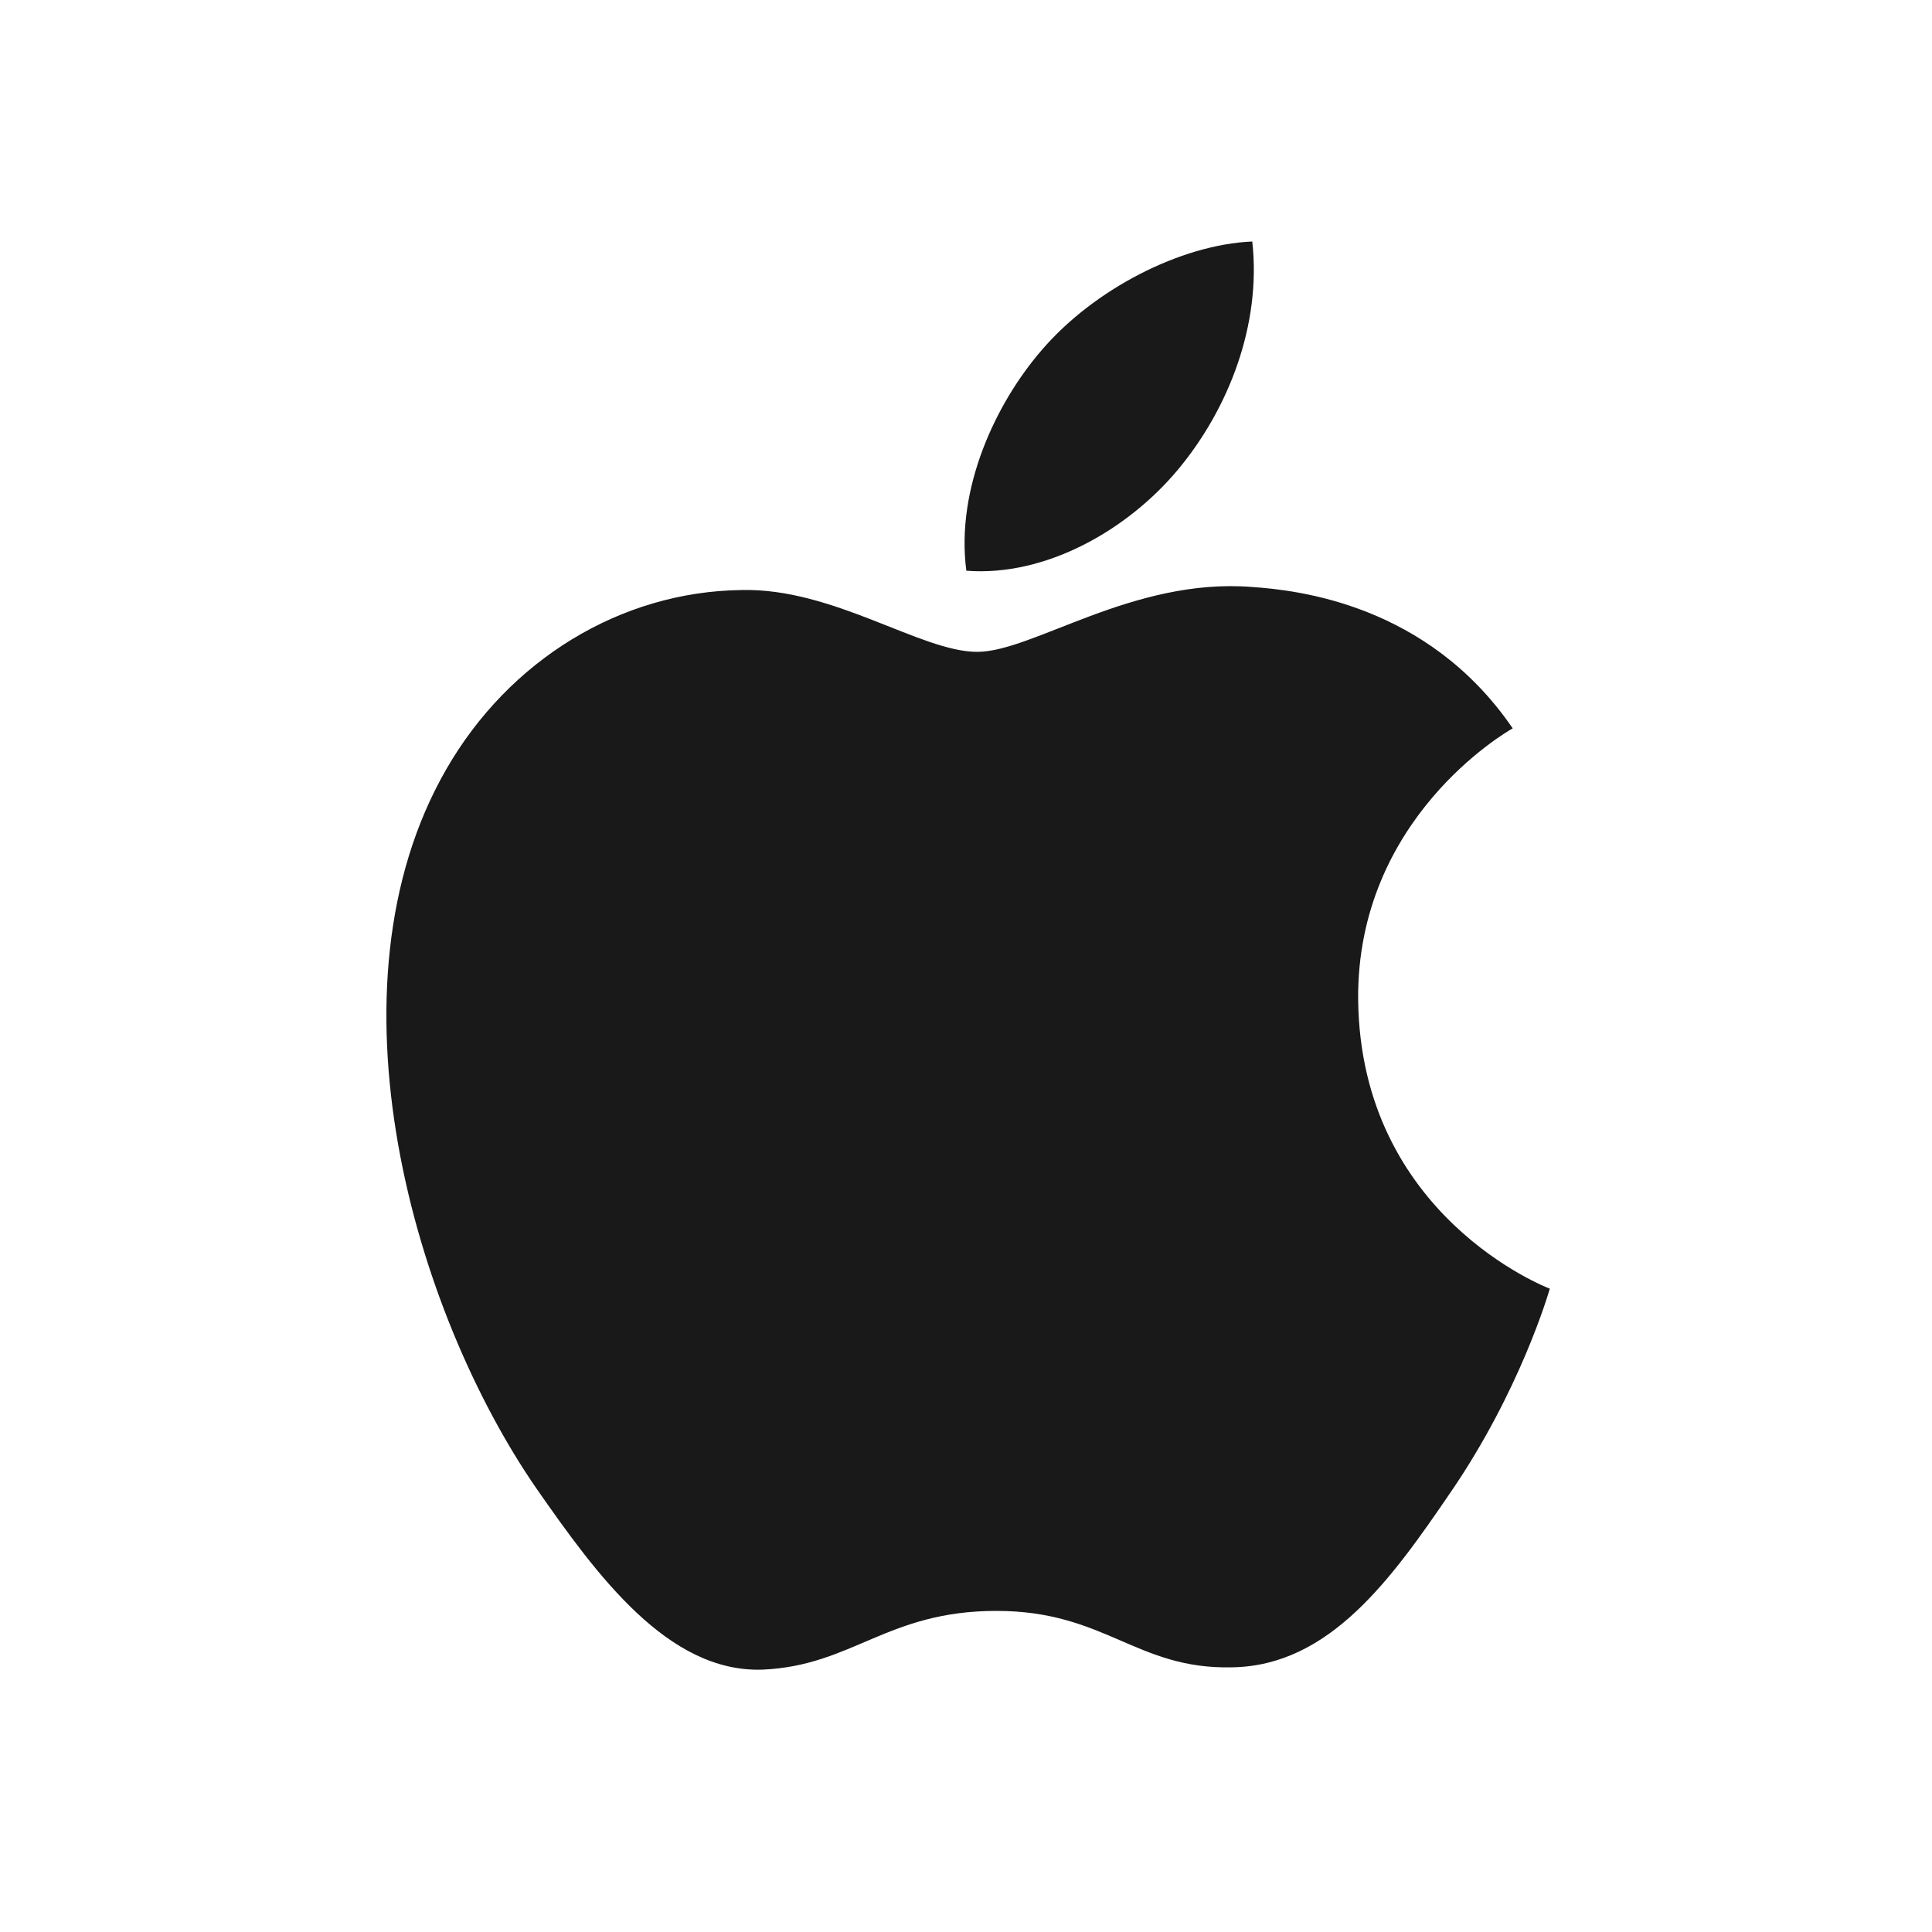
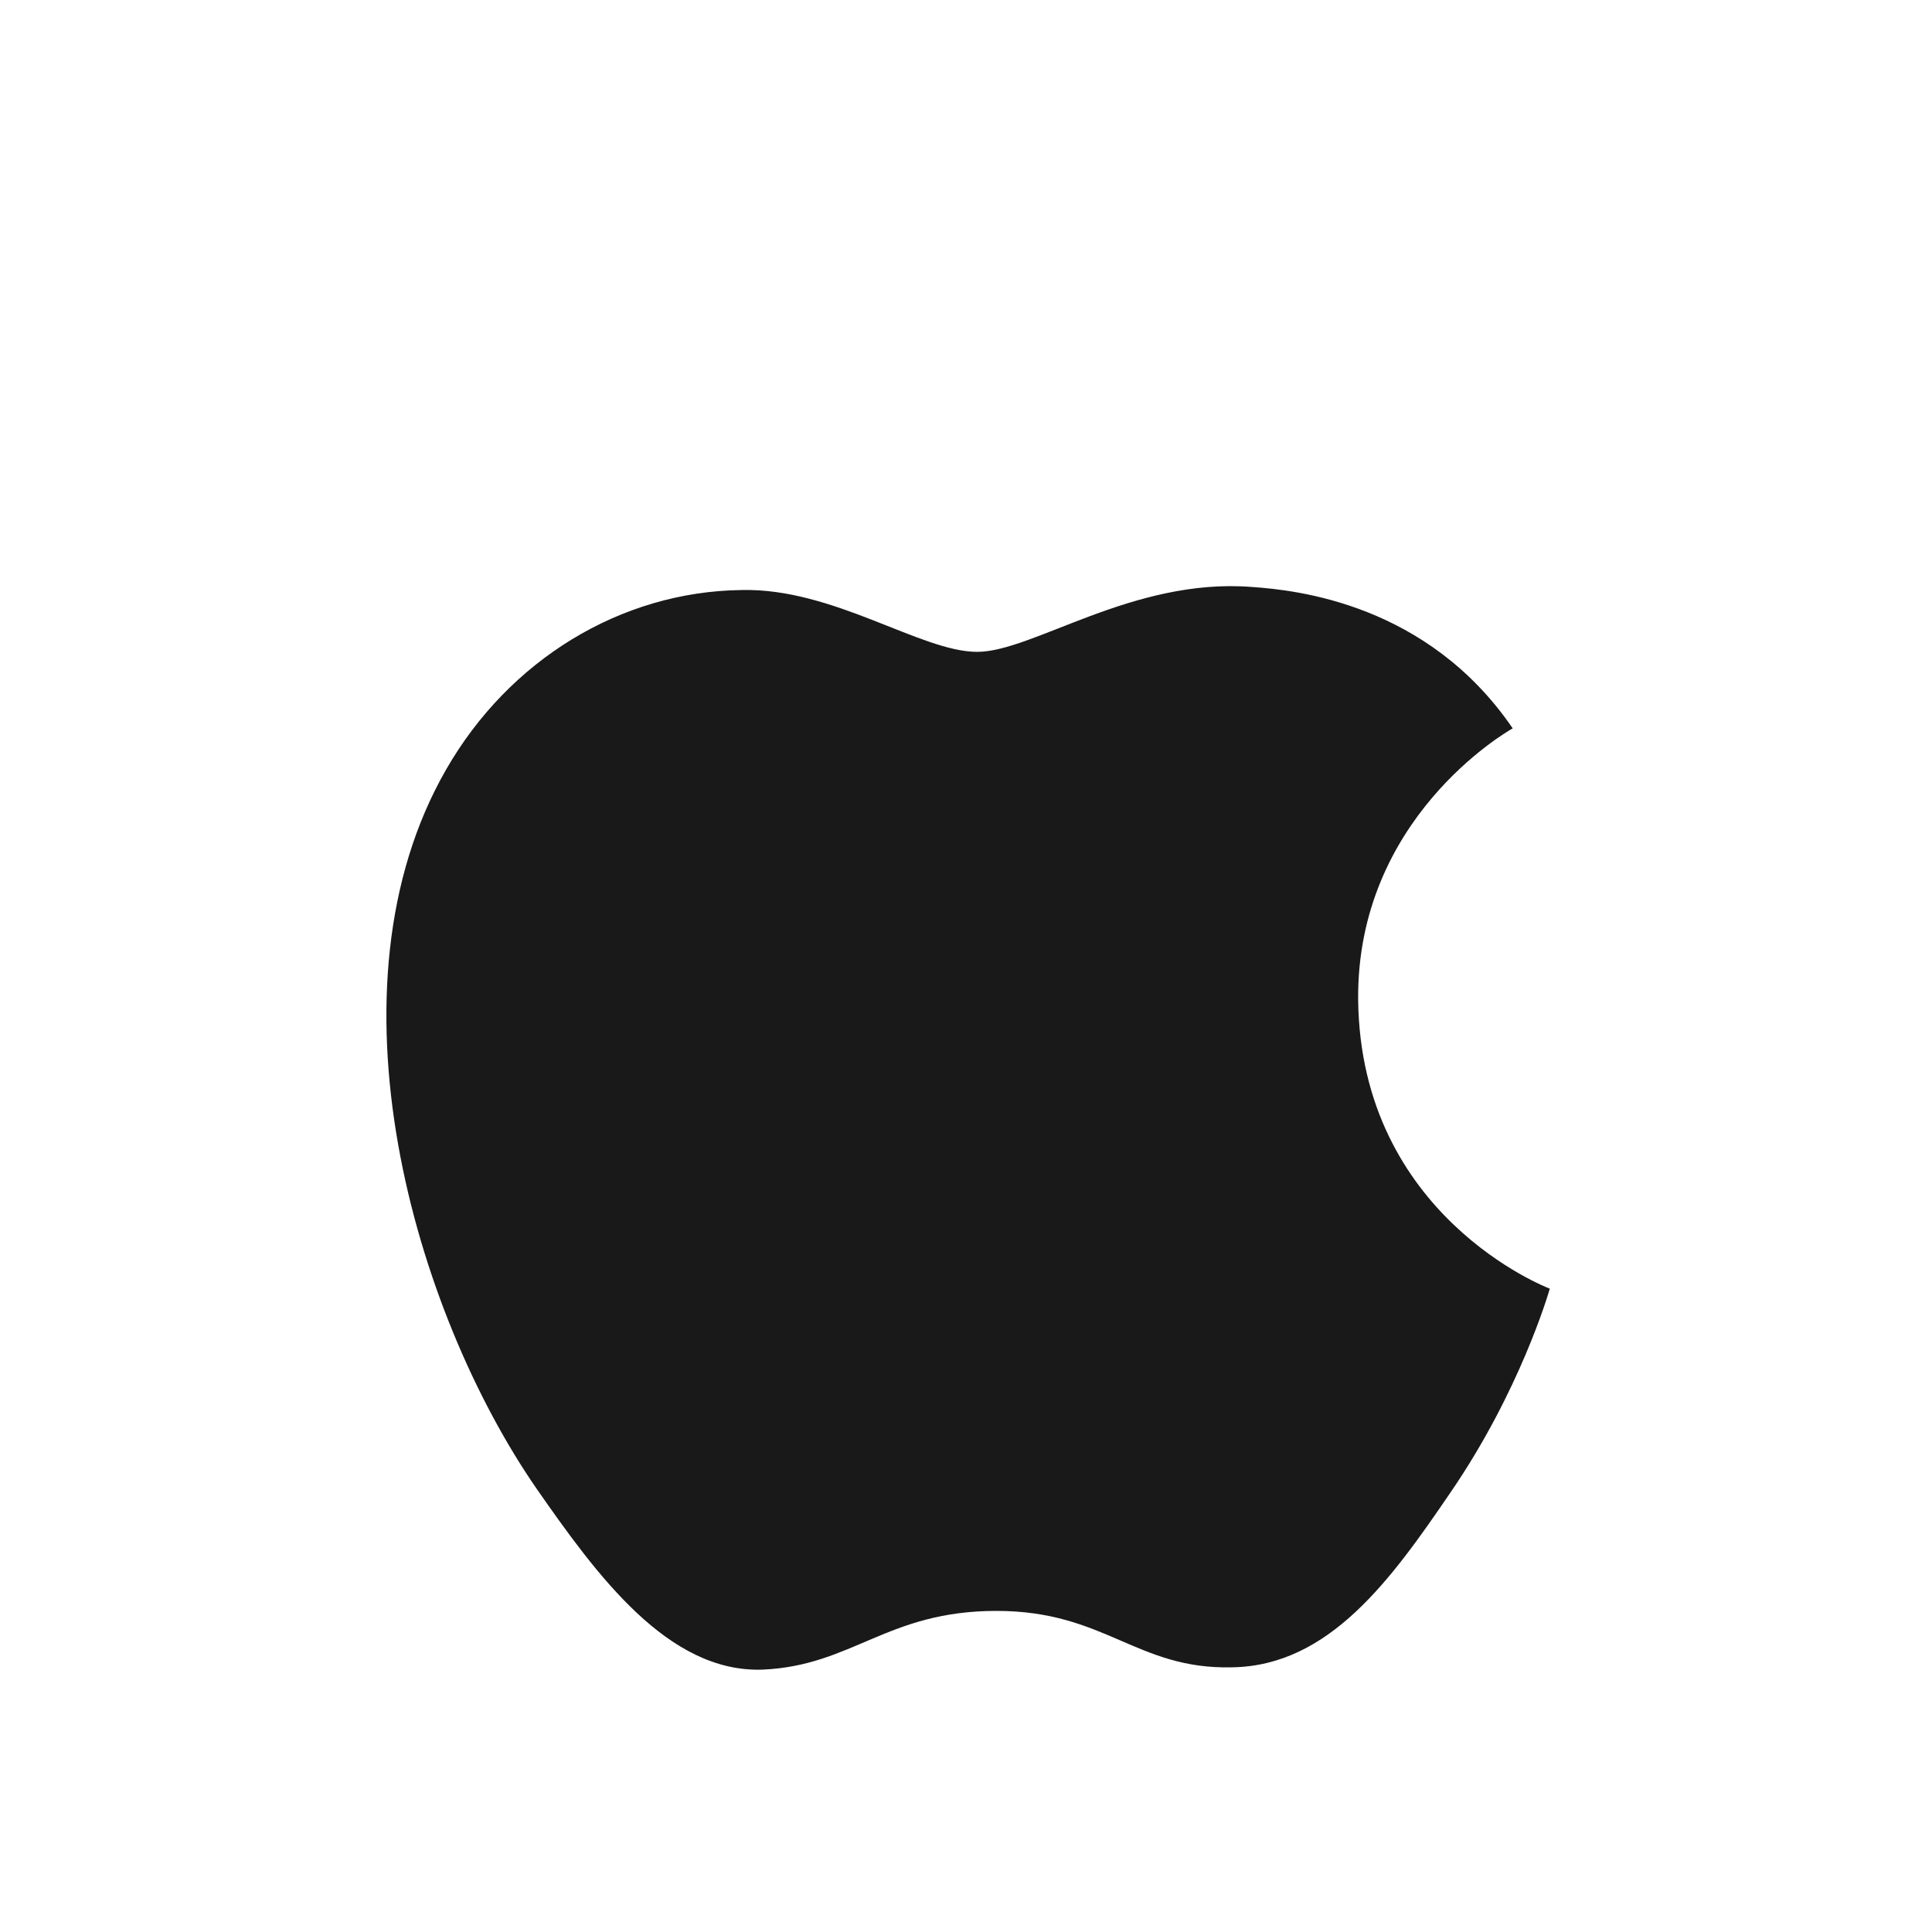
<svg xmlns="http://www.w3.org/2000/svg" width="40" height="40" viewBox="0 0 40 40" fill="none">
-   <path fill-rule="evenodd" clip-rule="evenodd" d="M20.231 13.496c-1.168 0-2.976-1.328-4.88-1.28-2.512.032-4.816 1.456-6.112 3.712-2.608 4.528-.672 11.216 1.872 14.896 1.248 1.792 2.72 3.808 4.672 3.744 1.872-.08 2.576-1.216 4.848-1.216 2.256 0 2.896 1.216 4.88 1.168 2.016-.032 3.296-1.824 4.528-3.632 1.424-2.08 2.016-4.096 2.048-4.208-.048-.016-3.92-1.504-3.968-5.984-.032-3.744 3.056-5.536 3.2-5.616-1.76-2.576-4.464-2.864-5.408-2.928-2.464-.192-4.528 1.344-5.68 1.344zm4.16-3.776c1.04-1.248 1.728-2.992 1.536-4.72-1.488.064-3.28.992-4.352 2.24-.96 1.104-1.792 2.88-1.568 4.576 1.648.128 3.344-.848 4.384-2.096z" fill="#191919" />
+   <path fill-rule="evenodd" clip-rule="evenodd" d="M20.231 13.496c-1.168 0-2.976-1.328-4.88-1.28-2.512.032-4.816 1.456-6.112 3.712-2.608 4.528-.672 11.216 1.872 14.896 1.248 1.792 2.72 3.808 4.672 3.744 1.872-.08 2.576-1.216 4.848-1.216 2.256 0 2.896 1.216 4.88 1.168 2.016-.032 3.296-1.824 4.528-3.632 1.424-2.08 2.016-4.096 2.048-4.208-.048-.016-3.92-1.504-3.968-5.984-.032-3.744 3.056-5.536 3.2-5.616-1.76-2.576-4.464-2.864-5.408-2.928-2.464-.192-4.528 1.344-5.68 1.344zm4.16-3.776z" fill="#191919" />
</svg>